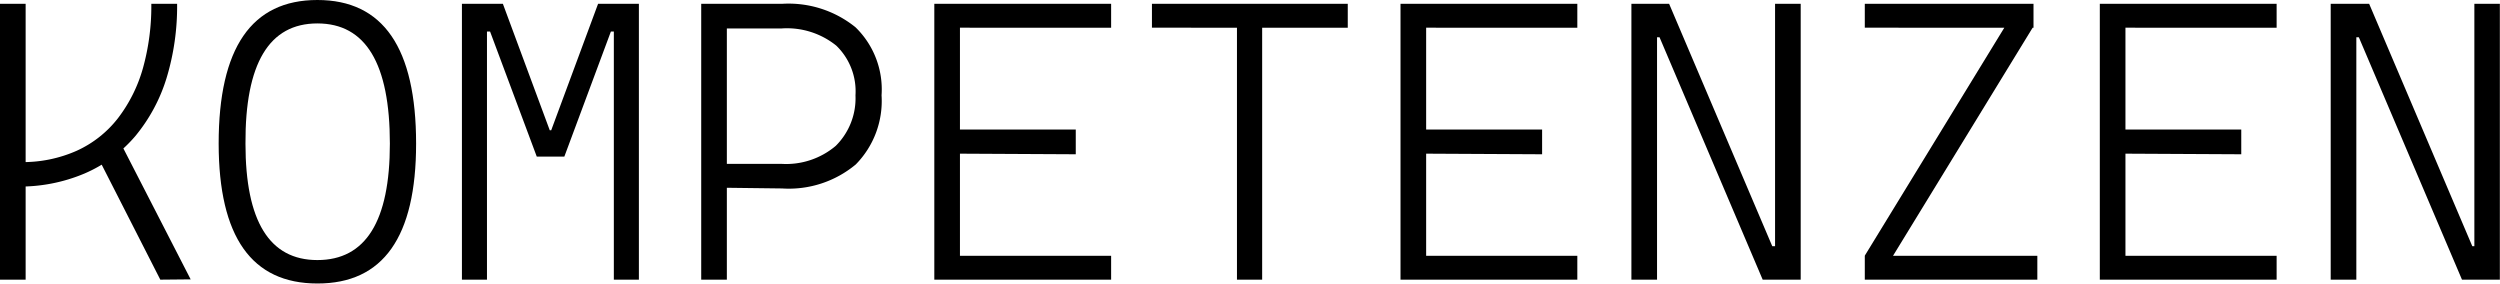
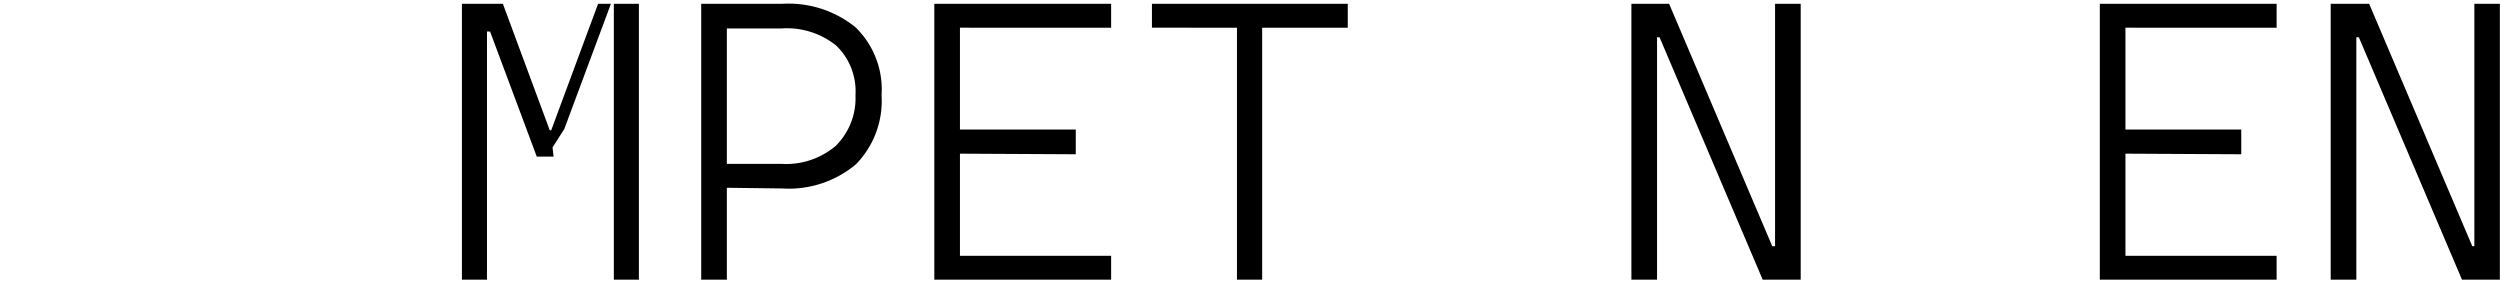
<svg xmlns="http://www.w3.org/2000/svg" id="Слой_1" data-name="Слой 1" viewBox="0 0 169.67 19.25">
-   <path d="M13.34,36.51V17.79h1.74V36.51Zm1.13-6.32.24-1.66a9,9,0,0,0,3.84-.77,7.43,7.43,0,0,0,2.79-2.2,10.05,10.05,0,0,0,1.7-3.4,15.68,15.68,0,0,0,.57-4.37h1.75a16.74,16.74,0,0,1-.72,5.05,11.43,11.43,0,0,1-2.12,3.93,9.38,9.38,0,0,1-3.43,2.53A11.27,11.27,0,0,1,14.47,30.19Zm9.75,6.32-4.46-8.75,1.52-1,5,9.73Z" transform="translate(-13.34 -17.53)" />
-   <path d="M34.88,36.77q-6.69,0-6.7-9.49,0-9.75,6.7-9.75t6.7,9.75Q41.58,36.78,34.88,36.77Zm0-1.59q4.92,0,4.92-7.9,0-8.16-4.92-8.16T30,27.28Q30,35.18,34.88,35.18Z" transform="translate(-13.34 -17.53)" />
-   <path d="M44.69,36.51V17.79h1.7V36.51Zm5.08-8.35L46.6,19.67h-.47V17.79h1.34l3.18,8.58h.06l.2,1.79Zm.67,0,.25-1.79h.06l3.18-8.58h1.5v1.88H54.8l-3.16,8.49ZM55,36.51V17.79h1.7V36.51Z" transform="translate(-13.34 -17.53)" />
+   <path d="M44.69,36.51V17.79h1.7V36.51Zm5.08-8.35L46.6,19.67h-.47V17.79h1.34l3.18,8.58h.06l.2,1.79Zm.67,0,.25-1.79h.06l3.18-8.58h1.5H54.8l-3.16,8.49ZM55,36.51V17.79h1.7V36.51Z" transform="translate(-13.34 -17.53)" />
  <path d="M60.93,36.51V17.79h1.74V36.51Zm1.43-6.24V28.65h4a5.21,5.21,0,0,0,3.7-1.22A4.55,4.55,0,0,0,71.4,24a4.31,4.31,0,0,0-1.3-3.37,5.33,5.33,0,0,0-3.7-1.17h-4V17.79h4a7.22,7.22,0,0,1,5,1.59A5.88,5.88,0,0,1,73.17,24a6.14,6.14,0,0,1-1.75,4.69,7.09,7.09,0,0,1-5,1.63Z" transform="translate(-13.34 -17.53)" />
  <path d="M76.75,36.51V17.79h1.74V36.51Zm0-17.1V17.79h12v1.62Zm0,8.54V26.32h9.6V28Zm0,8.56V34.89h12v1.62Z" transform="translate(-13.34 -17.53)" />
  <path d="M91.52,19.41V17.79h13.29v1.62Zm5.77,17.1V17.79H99V36.51Z" transform="translate(-13.34 -17.53)" />
-   <path d="M108.39,36.51V17.79h1.74V36.51Zm0-17.1V17.79h12v1.62Zm0,8.54V26.32H118V28Zm0,8.56V34.89h12v1.62Z" transform="translate(-13.34 -17.53)" />
  <path d="M124.06,36.51V17.79h1.74V36.51Zm8.91,0-7-16.45H125V17.79h1.62l7,16.45h.58v2.27Zm.84,0V17.79h1.74V36.51Z" transform="translate(-13.34 -17.53)" />
-   <path d="M139.9,19.41V17.79h11.45v1.62Zm1.31,16.47-1.31-1L150,18.38l1.31,1Zm-1.31.63V34.89h11.71v1.62Z" transform="translate(-13.34 -17.53)" />
  <path d="M155.85,36.51V17.79h1.74V36.51Zm0-17.1V17.79h12v1.62Zm0,8.54V26.32h9.6V28Zm0,8.56V34.89h12v1.62Z" transform="translate(-13.34 -17.53)" />
  <path d="M171.52,36.51V17.79h1.74V36.51Zm8.91,0-7-16.45h-.92V17.79h1.62l7,16.45h.58v2.27Zm.84,0V17.79H183V36.51Z" transform="translate(-13.34 -17.53)" />
</svg>